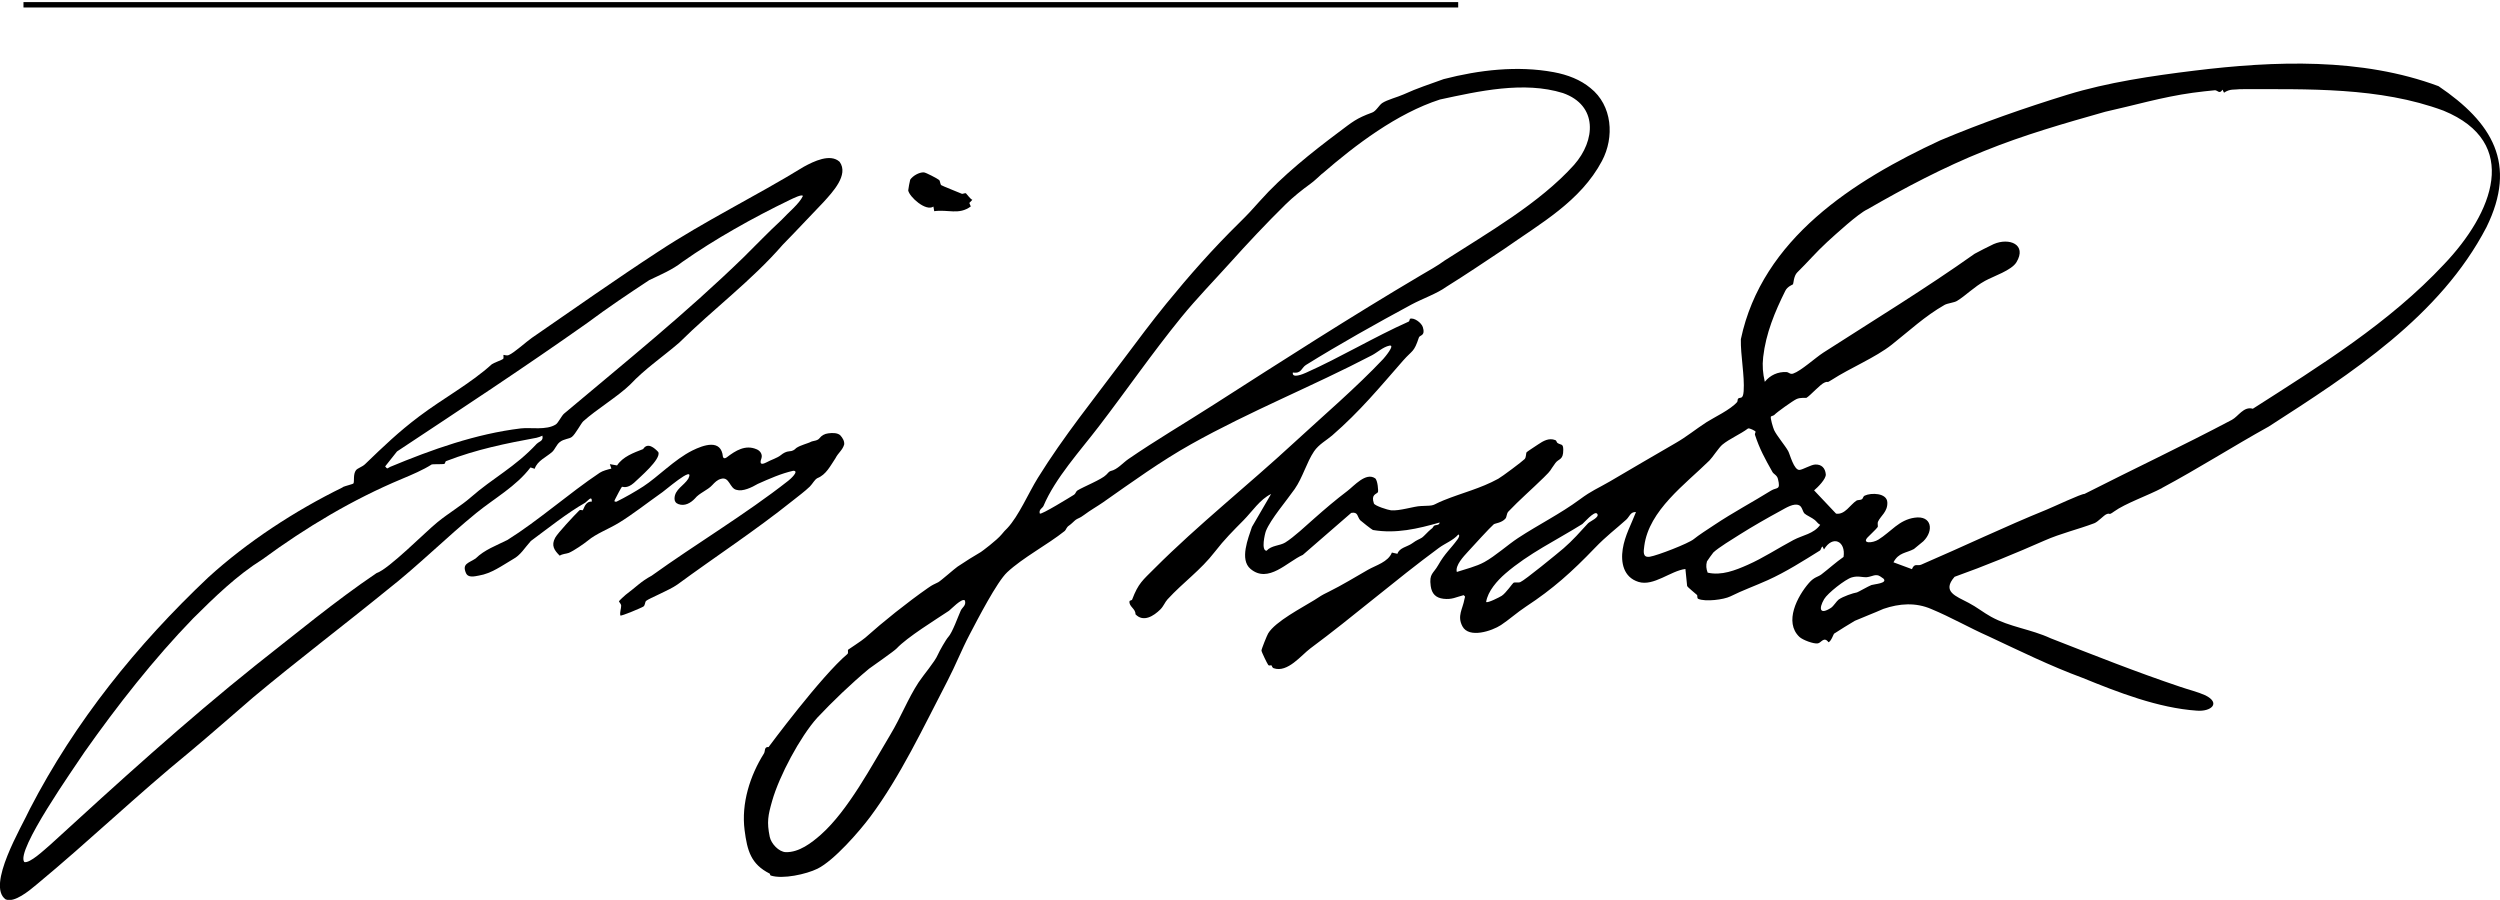
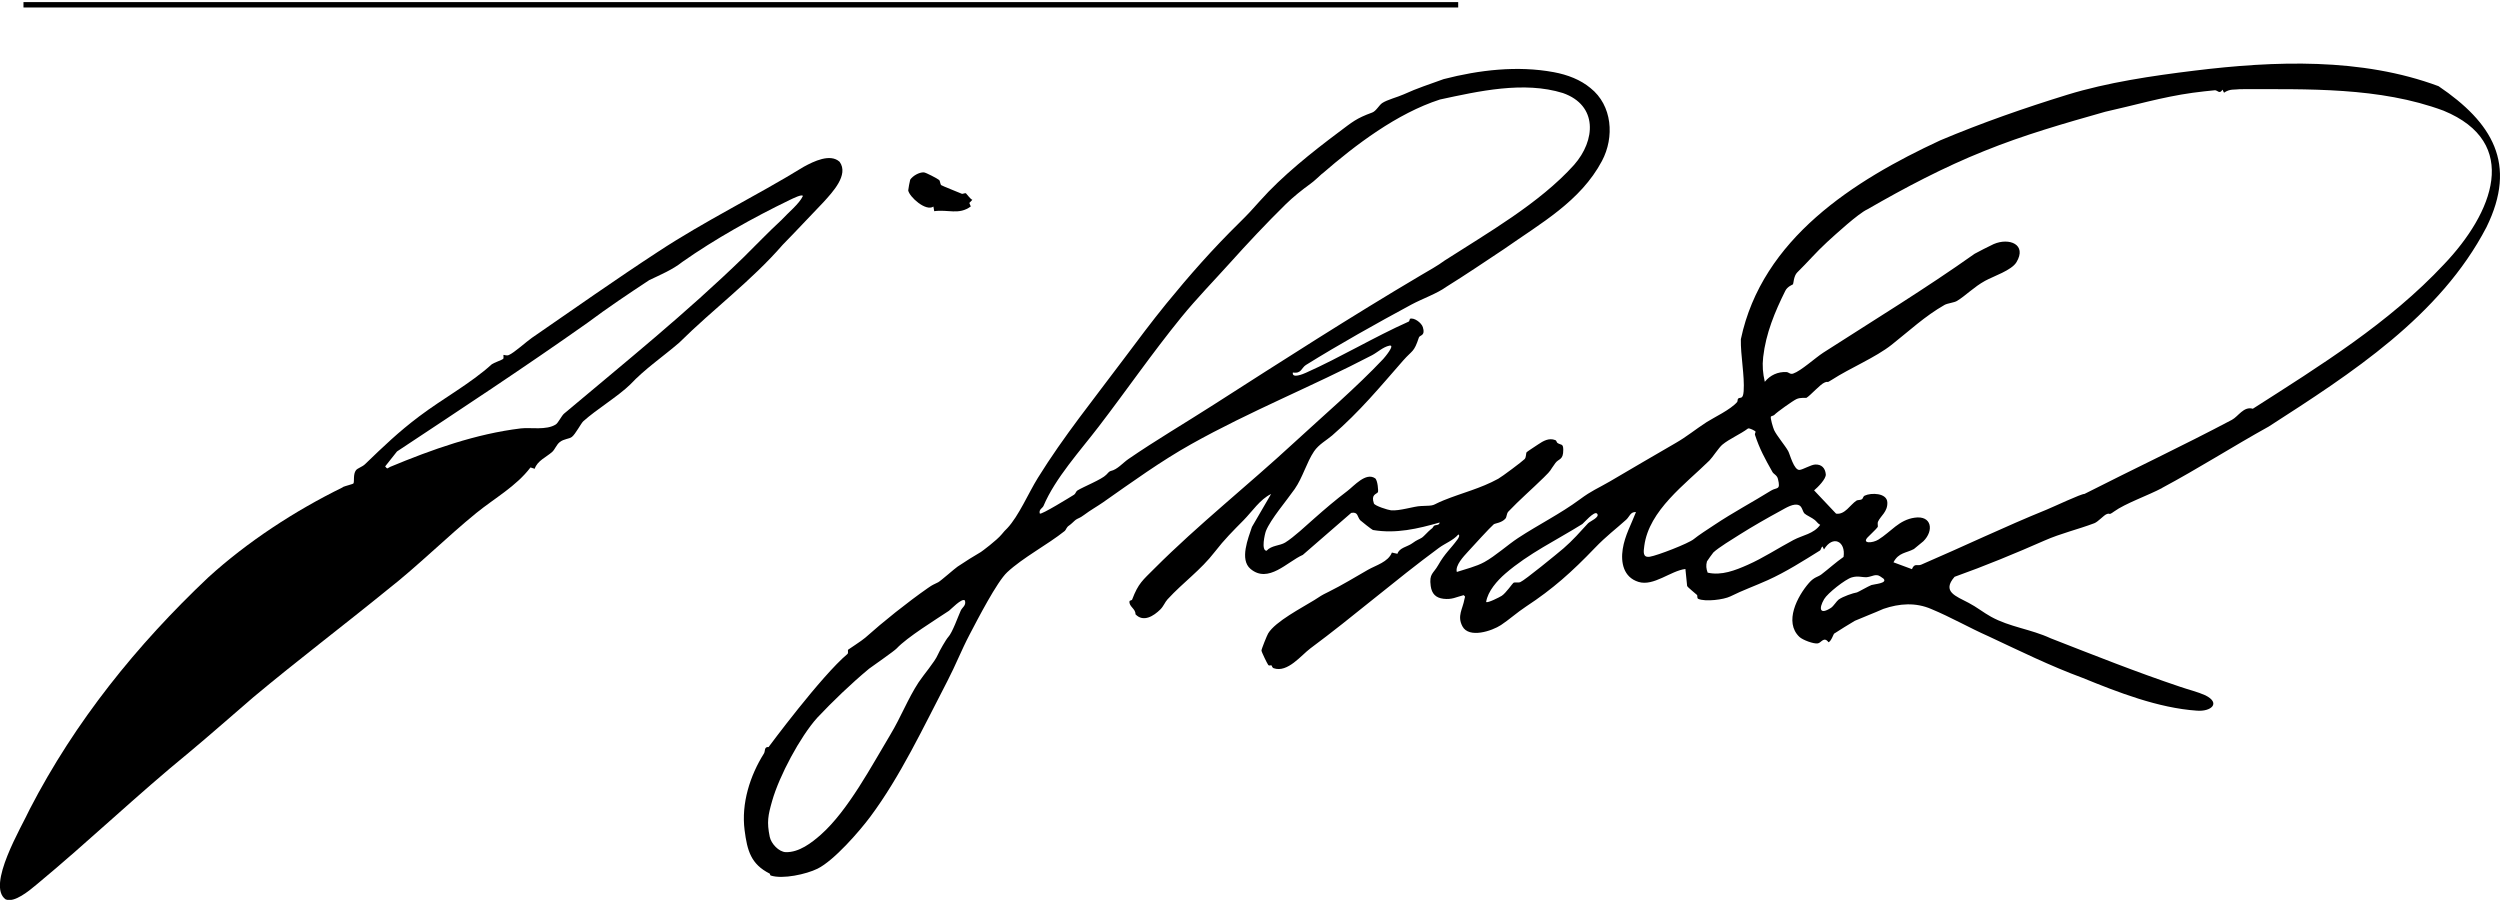
<svg xmlns="http://www.w3.org/2000/svg" id="Layer_1" data-name="Layer 1" viewBox="0 0 464.29 167.12">
  <defs>
    <style>
      .cls-1 {
        fill: none;
        stroke: #000;
        stroke-miterlimit: 10;
      }
    </style>
  </defs>
  <g>
-     <path d="M63.67,90.45c.39-.19,1.89-.54,1.97-.67.21-.34-.1-1.71.47-2.45.3-.39,1.16-.62,1.67-1.11,3.5-3.37,6.22-5.99,10.04-8.87,4.46-3.37,9.52-6.08,13.53-9.71.24-.21,1.96-.83,2.09-.98.16-.2,0-.67.07-.75.04-.05.55.21.98.03.99-.41,3.29-2.51,4.31-3.21,7.78-5.36,15.58-10.86,23.31-15.91,8.86-5.84,18.23-10.36,27.17-15.85,1.86-1.02,4.93-2.51,6.65-.92,1.76,2.43-1.35,5.67-3,7.5-2.5,2.59-5.02,5.32-7.55,7.89-5.85,6.74-12.9,11.92-19.24,18.2-3.03,2.61-6.38,4.87-9.09,7.76-2.27,2.22-6.27,4.62-8.73,6.84-.4.36-1.45,2.39-2.11,2.9-.51.4-1.47.34-2.25.96-.62.49-.9,1.36-1.39,1.81-1.07.97-2.77,1.63-3.27,3.15l-.78-.25c-2.64,3.49-6.67,5.71-10.06,8.46-5.33,4.33-10.89,9.86-16.49,14.24-8.32,6.77-16.74,13.14-24.89,19.95-3.95,3.39-7.97,6.95-11.94,10.26-9.72,7.94-18.61,16.49-28.28,24.5-1.45,1.21-4.18,3.5-5.81,2.81-3.61-2.55,3-13.52,4.49-16.78,8.43-16.31,19.91-30.52,33.13-43.01,7.2-6.56,16.06-12.37,24.99-16.74ZM73.74,83.83l-2.21,2.79c.46.63.45.29.92.09,7.78-3.24,15.94-6.14,24.28-7.15,1.76-.21,4.76.39,6.5-.74.43-.28,1.05-1.57,1.5-1.98,11.33-9.53,22.74-18.73,33.37-29.06,2.36-2.32,4.58-4.66,7.01-6.9,1.26-1.38,3.33-3.03,3.99-4.46-.05-.46-1.87.45-2.44.72-6.77,3.27-13.91,7.27-19.92,11.49-1.84,1.47-4.12,2.41-6.16,3.39-3.84,2.53-7.77,5.16-11.46,7.92-11.74,8.3-23.54,16.05-35.37,23.89ZM99.72,82.4c.41-.44,1.25-.47,1.01-1.49-.36.16-.68.31-1.08.39-5.67,1.05-11.13,2.14-16.81,4.34-.17.07-.14.48-.37.53-.28.06-2.18.02-2.28.08-1.57,1.01-3.73,1.93-5.55,2.69-9.09,3.8-17.7,8.92-25.91,14.95-4.74,2.96-8.87,6.99-12.88,10.97-7.26,7.49-14.06,16.16-20.13,24.77-1.88,2.86-12.92,18.44-11.2,20.47,1.05.26,3.69-2.26,4.84-3.24,12.46-11.4,24.99-22.81,38.18-33.36,7.32-5.74,14.73-11.89,22.38-17.06,2.28-.74,9-7.58,11.37-9.5,2.04-1.65,4.39-3.05,6.06-4.51,4.3-3.77,8.26-5.63,12.36-10.04Z" />
+     <path d="M63.67,90.45c.39-.19,1.89-.54,1.97-.67.21-.34-.1-1.71.47-2.45.3-.39,1.16-.62,1.67-1.11,3.5-3.37,6.22-5.99,10.04-8.87,4.46-3.37,9.52-6.08,13.53-9.71.24-.21,1.96-.83,2.09-.98.16-.2,0-.67.07-.75.04-.05.55.21.98.03.99-.41,3.29-2.51,4.31-3.21,7.78-5.36,15.58-10.86,23.31-15.91,8.86-5.84,18.23-10.36,27.17-15.85,1.86-1.02,4.93-2.51,6.65-.92,1.76,2.43-1.35,5.67-3,7.5-2.5,2.59-5.02,5.32-7.55,7.89-5.85,6.74-12.9,11.92-19.24,18.2-3.03,2.61-6.38,4.87-9.09,7.76-2.27,2.22-6.27,4.62-8.73,6.84-.4.36-1.45,2.39-2.11,2.9-.51.4-1.47.34-2.25.96-.62.49-.9,1.36-1.39,1.81-1.07.97-2.77,1.63-3.27,3.15l-.78-.25c-2.64,3.49-6.67,5.71-10.06,8.46-5.33,4.33-10.89,9.86-16.49,14.24-8.32,6.77-16.74,13.14-24.89,19.95-3.95,3.39-7.97,6.95-11.94,10.26-9.72,7.94-18.61,16.49-28.28,24.5-1.45,1.21-4.18,3.5-5.81,2.81-3.61-2.55,3-13.52,4.49-16.78,8.43-16.31,19.91-30.52,33.13-43.01,7.2-6.56,16.06-12.37,24.99-16.74ZM73.74,83.83l-2.21,2.79c.46.63.45.29.92.09,7.78-3.24,15.94-6.14,24.28-7.15,1.76-.21,4.76.39,6.5-.74.43-.28,1.05-1.57,1.5-1.98,11.33-9.53,22.74-18.73,33.37-29.06,2.36-2.32,4.58-4.66,7.01-6.9,1.26-1.38,3.33-3.03,3.99-4.46-.05-.46-1.87.45-2.44.72-6.77,3.27-13.91,7.27-19.92,11.49-1.84,1.47-4.12,2.41-6.16,3.39-3.84,2.53-7.77,5.16-11.46,7.92-11.74,8.3-23.54,16.05-35.37,23.89ZM99.72,82.4Z" />
    <path d="M401.54,90.63c-2.55,1.36-6.87,2.87-8.93,4.37-1.16.84-.59.16-1.41.5-.52.22-1.55,1.4-2.25,1.67-3.09,1.17-6.16,1.86-9.25,3.22-5.24,2.31-11.09,4.73-16.7,6.73-2.41,2.76.23,3.58,2.61,4.84,1.47.76,2.79,1.83,4.16,2.58,3.47,1.92,7.38,2.29,11.07,4,8.05,3.14,15.89,6.27,24.12,9.03,1.5.52,3.2.92,4.61,1.56,2.93,1.46,1.06,3.07-1.59,2.85-7.15-.49-14.62-3.4-21.19-6.08-6.1-2.25-11.67-5.01-17.49-7.73-3.63-1.61-6.94-3.53-10.64-5.07-2.87-1.24-5.88-1.05-8.88-.02-1.75.78-3.55,1.45-5.3,2.21-.23.1-3.69,2.26-3.87,2.4-.08.06-.53,1.41-1.02,1.59-.86-1.16-1.34.1-1.99.21-.76.13-2.8-.63-3.41-1.2-2.93-2.76-.36-7.59,1.76-10.02.99-1.14,1.67-1.1,2.3-1.58,1.39-1.06,2.69-2.26,4.13-3.26.45-2.93-2-4.11-3.63-1.39l-.28-.55c-.26.16-.28.63-.49.76-2.97,1.85-6.35,4-9.67,5.49-2.39,1.08-4.57,1.84-6.95,3.02-1.26.62-4.64,1.02-5.94.47-.32-.13-.12-.6-.26-.74-.3-.3-1.74-1.41-1.83-1.67l-.32-3.15c-2.71.32-5.91,3.27-8.71,2.4s-3.32-3.61-2.93-6.11,1.58-4.58,2.46-6.86c-1.03-.09-1.2.86-1.8,1.4-2,1.81-3.65,2.99-5.85,5.28-4.24,4.42-7.79,7.6-12.76,10.86-1.67,1.1-3.24,2.51-4.66,3.44-1.67,1.1-5.94,2.53-7.16.24-1.03-1.94.06-3.2.38-5.08.06-.33.25-.43-.16-.71-1.43.37-2.16.86-3.75.67-1.42-.17-2.16-.93-2.36-2.36-.32-2.33.48-2.28,1.38-3.87,1.3-2.28,2.25-2.94,3.61-4.81.15-.21.5-.76.14-.9-.97,1.12-2.44,1.63-3.62,2.5-8.09,5.96-15.83,12.71-23.85,18.65-1.71,1.27-4.24,4.59-6.82,3.69-.31-.11-.31-.45-.42-.53s-.42.16-.61-.1-1.23-2.38-1.24-2.65,1.04-2.85,1.24-3.18c1.34-2.23,6.34-4.8,8.57-6.19,1.4-.87,1.05-.75,2.68-1.55,2.53-1.25,4.87-2.7,7.27-4.07,1.48-.85,3.78-1.45,4.46-3.21l1.03.23c.35-1.13,1.84-1.3,2.69-1.91,1.11-.8,1.2-.67,1.88-1.1.29-.18,1.23-1.24,1.6-1.51.65-.5.16-.15.61-.66.22-.25,1-.02,1.06-.63-4.06,1.16-8.11,2.12-12.39,1.39-.15-.03-2.24-1.67-2.36-1.81-.58-.64-.35-1.61-1.67-1.37l-8.99,7.8c-2.91,1.28-6.4,5.38-9.71,2.61-2.08-1.74-.42-5.72.26-7.8l3.56-6.12c-2.06.99-3.53,3.27-5.13,4.89-1.91,1.93-3.57,3.58-5.3,5.82-2.69,3.49-5.84,5.63-8.81,8.86-.48.52-.72,1.26-1.33,1.87-1.23,1.22-3.15,2.45-4.62.9.04-1.05-1.24-1.42-1.11-2.41.02-.18.42-.15.49-.32,1.16-3.05,1.94-3.56,4.17-5.8,8.07-8.08,17.3-15.39,25.97-23.4,5.2-4.8,11.47-10.16,16.49-15.48.19-.2,2.34-2.73,1.15-2.48s-2.23,1.26-3.23,1.78c-10.97,5.73-22.61,10.37-33.57,16.51-5.61,3.14-10.99,7.03-16.41,10.83-1.02.71-2.31,1.43-3.51,2.33-.83.62-1.05.57-1.5.87-.24.16-.87.83-1.26,1.08-.52.32-.57.82-.82,1.02-3.19,2.55-7.77,4.94-10.69,7.67-1.9,1.77-5.48,8.72-6.96,11.54-1.56,2.97-2.58,5.66-4.14,8.66-4.44,8.54-8.73,17.7-14.31,25.19-2.03,2.73-6.75,8.15-9.81,9.66-2.09,1.03-6.46,1.99-8.68,1.27-.15-.05-.13-.32-.2-.36-3.5-1.76-4.17-4.27-4.66-8.06-.64-4.98,1-10.13,3.6-14.26.26-.42,0-1.27.85-1.18,0,0,9.79-13.22,14.69-17.32.14-.2,0-.61.07-.75.03-.05,2.59-1.69,3.2-2.24,3.35-2.99,7.77-6.53,11.64-9.23,1.01-.7.93-.56,1.91-1.07.46-.24,3.05-2.53,3.58-2.89,1.46-.98,3.05-1.98,4.35-2.73.11-.06,2.95-2.16,3.86-3.28.58-.72.49-.56,1.04-1.14,2.12-2.26,3.93-6.53,5.68-9.35,4.75-7.67,10.41-14.66,15.87-21.97,2.59-3.46,5.36-7.17,7.98-10.38,4.26-5.21,8.57-10.13,13.67-15.13,1.34-1.31,2.47-2.53,3.71-3.94,4.11-4.63,9.65-9.04,14.66-12.79,2.53-1.89,3.2-2.54,6.19-3.63.74-.27,1.27-1.36,1.86-1.76.92-.62,2.88-1.11,4-1.62,2.68-1.22,4.62-1.8,7.42-2.83,6.58-1.7,13.7-2.54,20.44-1.29,2.59.48,4.97,1.41,6.81,2.94,4.08,3.23,4.5,9.13,2.14,13.56-3.98,7.49-11.38,11.57-18.19,16.36-3.56,2.37-7.1,4.76-10.73,7.02-1.7,1.24-4.51,2.23-6.46,3.28-6.45,3.48-13.45,7.4-19.59,11.22-.85.53-.81,1.65-2.43,1.4-.21,1.17,1.91.28,2.42.05,6.41-2.86,12.65-6.63,19.08-9.5.18-.08.2-.5.24-.52.75-.3,2.14.72,2.4,1.54.53,1.68-.57,1.44-.73,1.92-.94,2.84-1.17,2.29-2.94,4.3-4.38,5-7.98,9.39-13.17,13.9-.99.86-2.49,1.65-3.37,2.96-1.38,2.05-2.1,4.85-3.59,6.99s-4.47,5.61-5.34,7.79c-.21.54-.93,3.66.12,3.67.9-1.02,2.47-.91,3.47-1.53,1.57-.97,3.93-3.18,5.39-4.47,1.99-1.76,3.98-3.46,6.16-5.11,1.23-.93,3.41-3.51,5.13-2.35.49.33.64,2.41.53,2.58-.27.41-1.33.39-.75,2.09.15.45,2.63,1.23,3.17,1.28,1.58.16,4.27-.75,5.54-.79,2.96-.09,1.84-.09,4.26-1.07,3.42-1.39,6.83-2.18,10.13-4,.69-.38,4.48-3.22,4.89-3.65.33-.35.22-1.08.38-1.28.09-.11,1.72-1.17,2.12-1.44.97-.65,2.01-1.27,3.19-.81.27.1.24.42.42.54.66.43,1.06.05,1.07,1.25.02,1.96-.84,1.62-1.46,2.47-1.21,1.65-.58,1.13-2.17,2.7-2.16,2.12-4.58,4.22-6.57,6.32-.35.37-.27.99-.54,1.3-.69.8-1.94.87-2.17,1.06-.67.56-3.87,4.07-4.79,5.08-.81.89-2.4,2.55-2.07,3.77,1.65-.55,3.6-1,5.12-1.84,2.05-1.13,4.36-3.22,6.25-4.46,3.76-2.47,7.9-4.53,11.48-7.18,2.27-1.68,3.21-1.96,5.57-3.33,4-2.33,8.21-4.84,12.21-7.13,2.05-1.17,3.71-2.56,5.77-3.89,1.32-.85,4.44-2.31,5.66-3.73.12-.14.05-.52.19-.64.37-.33.9.26,1.02-1.37.2-2.86-.59-6.69-.52-9.66,3.94-18.65,20.95-29.47,37.04-36.93,7.71-3.25,15.68-6.03,23.63-8.48,7.47-2.29,15.71-3.5,23.53-4.46,14.94-1.83,31.07-2.44,45.37,2.88,9.95,6.74,14.7,14.39,8.9,26.19-8.62,16.56-25.12,27.16-40.43,37.02-6.72,3.73-13.13,7.83-19.81,11.4ZM245.55,32.24c-.66.57-1.41,1.35-2.23,1.93-1.42,1.02-3.2,2.44-4.56,3.78-3.57,3.51-7.16,7.34-10.3,10.84-2.98,3.31-6.25,6.67-9.07,10.13-5.41,6.65-10.11,13.48-15.33,20.29-3.43,4.49-8.09,9.59-10.27,14.76-.17.4-.92.65-.68,1.41.26.27,5.73-3.11,6.37-3.51.26-.16.35-.62.61-.78,1.09-.68,4.55-2.06,5.36-2.92.31-.33.57-.65.83-.7,1.23-.26,2.24-1.5,3.27-2.21,5.12-3.52,10.45-6.64,15.8-10.07,12.91-8.27,25.56-16.4,38.53-24.07,1.39-.82,3.15-1.79,4.42-2.74,7.78-5.01,17.64-10.63,24.04-17.77,3.99-4.54,4.44-11.04-2.08-13.33-7.25-2.26-15.65-.35-22.84,1.2-7.98,2.58-15.67,8.41-21.85,13.77ZM413.04,17.23l-.29-.58c-.55.91-.91.11-1.39.11-.32,0-3.52.38-4.14.47-5.66.78-11.01,2.37-16.26,3.53-7.62,2.16-15.12,4.31-22.42,7.27-7.57,3.03-14.71,6.8-21.74,10.85-1.69.77-5.99,4.72-7.46,6.06-2.03,1.86-3.63,3.76-5.56,5.65-.68.66-.7,2.13-.79,2.21-.07.08-1.02.38-1.43,1.21-1.93,3.87-3.61,7.9-4.11,12.3-.19,1.66-.06,2.99.3,4.6.99-1.23,2.43-1.9,4.03-1.81.43.02.66.48,1.24.28,1.45-.49,4.1-2.92,5.6-3.89,9.43-6.06,19.04-11.93,28.1-18.36.16-.12,3.2-1.66,3.54-1.8,2.88-1.24,6.23.06,4.22,3.38-.91,1.5-4.24,2.58-5.81,3.44-2.08,1.14-3.62,2.77-5.23,3.74-.52.32-1.74.42-2.31.74-3.62,2.06-6.62,4.87-9.81,7.39-2.99,2.37-7.77,4.35-11.06,6.48-1.21.78-.55.21-1.38.53s-2.63,2.4-3.4,2.86c-.08.05-1.11-.13-1.87.24-.7.34-3.64,2.43-4.06,2.9-.14.16-.47.2-.66.32-.16.26.41,2.12.59,2.52.47,1.02,2.06,2.89,2.62,3.91.32.57,1.06,3.6,2.12,3.49.61-.06,2.11-.96,2.88-1,1.19-.06,1.87.65,1.98,1.81.08.86-1.5,2.43-2.17,2.99l4.08,4.32c1.64.25,2.62-1.66,3.79-2.42.23-.15.67-.06,1.01-.25.2-.11.2-.52.51-.67,1.2-.58,4.12-.52,4.21,1.23s-1.25,2.53-1.72,3.58c-.17.38.04.85-.08,1.03-.24.37-1.53,1.54-1.88,1.93-1.07,1.18.96,1.05,2.01.4,2.36-1.46,3.82-3.67,6.76-4.08,3.17-.45,3.59,2.42,1.6,4.38-.08.08-1.65,1.38-1.75,1.44-1.41.77-2.84.62-3.8,2.47l3.43,1.27c.49-1.2,1.02-.53,1.71-.83,7.7-3.31,15.67-7.13,23.25-10.2,1.44-.59,6.47-2.97,7.08-2.94,9.15-4.65,18.21-8.91,27.38-13.76,1.18-.62,2.2-2.57,3.89-2.06,12.49-7.99,25.33-15.94,35.51-26.83,9.06-9.51,14.36-22.58-.1-28.53-11.88-4.41-25.22-3.98-37.81-3.99-1.02.15-1.83-.13-2.99.68ZM326.02,80.13c-.06-.1-1.1-.68-1.39-.55-1.41,1.06-3.46,1.92-4.76,3-.63.51-1.85,2.4-2.4,2.94-4.48,4.41-11.23,9.25-12.1,15.86-.14,1.07-.34,2.23,1.04,2.01s7.15-2.45,8.14-3.26c.93-.76,2.51-1.77,3.78-2.61,3.53-2.36,7.23-4.32,10.57-6.4,1.09-.68,1.83,0,1.29-2.18-.17-.7-.79-.88-1.01-1.27-1.4-2.48-2.39-4.27-3.26-6.93-.06-.18.16-.5.11-.58ZM337.09,96.61c-.59-.49-1.62-.91-1.96-1.24-.36-.36-.43-1.25-.98-1.52-1.01-.49-2.48.48-3.46,1.01-2.4,1.3-5.32,2.97-7.61,4.42-1.23.78-3.94,2.42-4.88,3.32-.07.07-1.16,1.56-1.19,1.66-.21.73-.14,1.39.13,2.09,2.58.59,5.13-.43,7.46-1.46,2.82-1.24,5.63-3.09,8.47-4.6,1.71-.91,3.77-1.13,4.97-2.82-.4-.19-.65-.6-.95-.85ZM296.59,95.38c-.5-.55-2.49,1.79-2.72,1.94-4.75,2.97-9.97,5.45-14.31,9.21-1.49,1.29-3.26,3.27-3.56,5.27.28.24,2.49-.89,2.9-1.15.77-.5,2.02-2.33,2.17-2.41.32-.17.83.04,1.27-.13.81-.32,6.89-5.3,8.04-6.28,1.69-1.46,3.1-3.07,4.54-4.64.34-.37,2.28-1.14,1.68-1.8ZM343.91,107.23c-1.2.34-4.5,2.94-5.14,4.04-1.03,1.77-.83,2.98,1.27,1.62.49-.32,1.04-1.26,1.44-1.55.81-.57,2.65-1.2,3.39-1.32.15-.02,2.13-1.16,2.69-1.37.48-.17,3.07-.31,2.23-1.19-.19-.13-.42-.3-.61-.42-.84-.54-1.43.03-2.46.15-1,.05-1.62-.3-2.81.04ZM179.19,111.52c-.52-.56-2.66,1.72-2.95,1.91-2.47,1.65-7.77,4.91-9.71,6.99-.49.52-4.04,2.97-5.13,3.77-3.38,2.81-6.71,6.02-9.64,9.12-3.14,3.5-7.03,10.75-8.36,15.43-.77,2.71-1.01,3.92-.45,6.66.26,1.28,1.69,2.82,2.99,2.86,2.45.06,4.77-1.71,6.52-3.26,5.06-4.49,9.46-12.86,12.88-18.54,2.01-3.34,3.23-6.62,5.24-9.71.9-1.38,3.03-3.83,3.59-5.16.29-.68,1.54-2.87,1.94-3.29.76-.79,1.86-3.91,2.32-4.91.29-.63,1.05-.92.77-1.88Z" />
-     <path d="M125.76,108.58c-1.33.98-5.25,2.56-5.76,3.01-.26.22-.14.8-.53,1.07-.28.19-4.11,1.82-4.26,1.65-.14-.61.16-1.28.15-1.82,0-.35-.42-.69-.41-.82,0-.09,1.15-1.14,1.25-1.21,1.91-1.42,2.82-2.47,4.82-3.54,8.19-5.89,17.41-11.38,25.38-17.64.41-.31,2.11-1.86.92-1.85-2.26.51-4.46,1.49-6.59,2.44-1.12.66-2.8,1.46-3.93,1.11-1.31-.25-1.31-2.52-2.9-2.05-.68.17-1.15.66-1.61,1.15-.87.97-2.41,1.47-3.22,2.49-.81.86-1.91,1.49-3.09,1.05-.49-.18-.73-.56-.71-1.05.03-1.68,1.77-2.39,2.56-3.67,1.4-2.86-4.73,2.58-5.19,2.78-2.37,1.67-5.25,3.92-7.66,5.39-2,1.22-4.24,2.02-5.79,3.32-.72.59-2.57,1.87-3.55,2.29-.54.19-1.2.18-1.69.52-1.01-1-1.63-1.88-.84-3.34.48-.88,3.56-4.16,4.45-5.04.25-.25.58,0,.64-.05.31-.29.42-1.65,1.71-1.62.05-1.31-.84,0-1.29.25-3.32,1.89-6.92,4.78-10.03,7.07-1.18,1.3-1.87,2.61-3.35,3.4-2.04,1.2-3.98,2.64-6.29,3.02-.83.15-2.01.48-2.42-.48-.74-1.74.48-1.81,1.8-2.69,1.64-1.62,3.84-2.4,5.91-3.44,5.73-3.58,11.45-8.68,17.14-12.48.56-.37,1.49-.61,2.16-.77l-.28-.83,1.34.24c1.07-1.64,3.09-2.36,4.84-3.04.84-1.32,2.12-.21,2.83.57.52,1.33-3.55,4.75-4.55,5.72-1.33,1.16-2.1.65-2.21.71-.1.06-1.02,1.79-1.14,2.06-.15.35-.56.8.14.7,1.72-.86,3.35-1.79,4.97-2.83,2.68-1.74,5.78-5,9.09-6.66,2.09-1.03,5.38-2.22,5.69,1.17.1.32.38.34.69.11,1.69-1.3,3.49-2.4,5.55-1.52.69.27,1.15.96.91,1.69-.42,1.14.03,1.21.95.74.86-.48,1.99-.79,2.67-1.35.45-.37.97-.66,1.56-.7.56-.02.93-.23,1.29-.61.83-.56,2.01-.78,2.89-1.22.6-.16,1.06-.16,1.41-.58.4-.52.96-.84,1.63-.92.84-.13,1.8-.08,2.25.37.42.46.79,1.06.72,1.69-.31,1.08-1.11,1.54-1.62,2.56-.96,1.43-1.74,3.06-3.35,3.69-.54.29-.85.99-1.4,1.56-.95.92-2.2,1.83-3.22,2.65-7.02,5.61-14.27,10.33-21.42,15.58Z" />
    <path d="M174.4,33.41c.24.25.18.78.41.98.16.13,3.19,1.32,3.8,1.59.2.09.56-.18.79-.07.08.04.83,1.09,1.18,1.2l-.56.58.27.65c-2.21,1.64-4.26.51-6.79.88l-.15-.86c-1.39.97-4.44-1.77-4.68-2.99-.02-.1.32-1.92.37-2,.47-.71,1.65-1.39,2.52-1.36.36,0,2.64,1.21,2.84,1.41Z" />
  </g>
  <line class="cls-1" x1="4.36" y1=".89" x2="270.81" y2=".89" />
</svg>